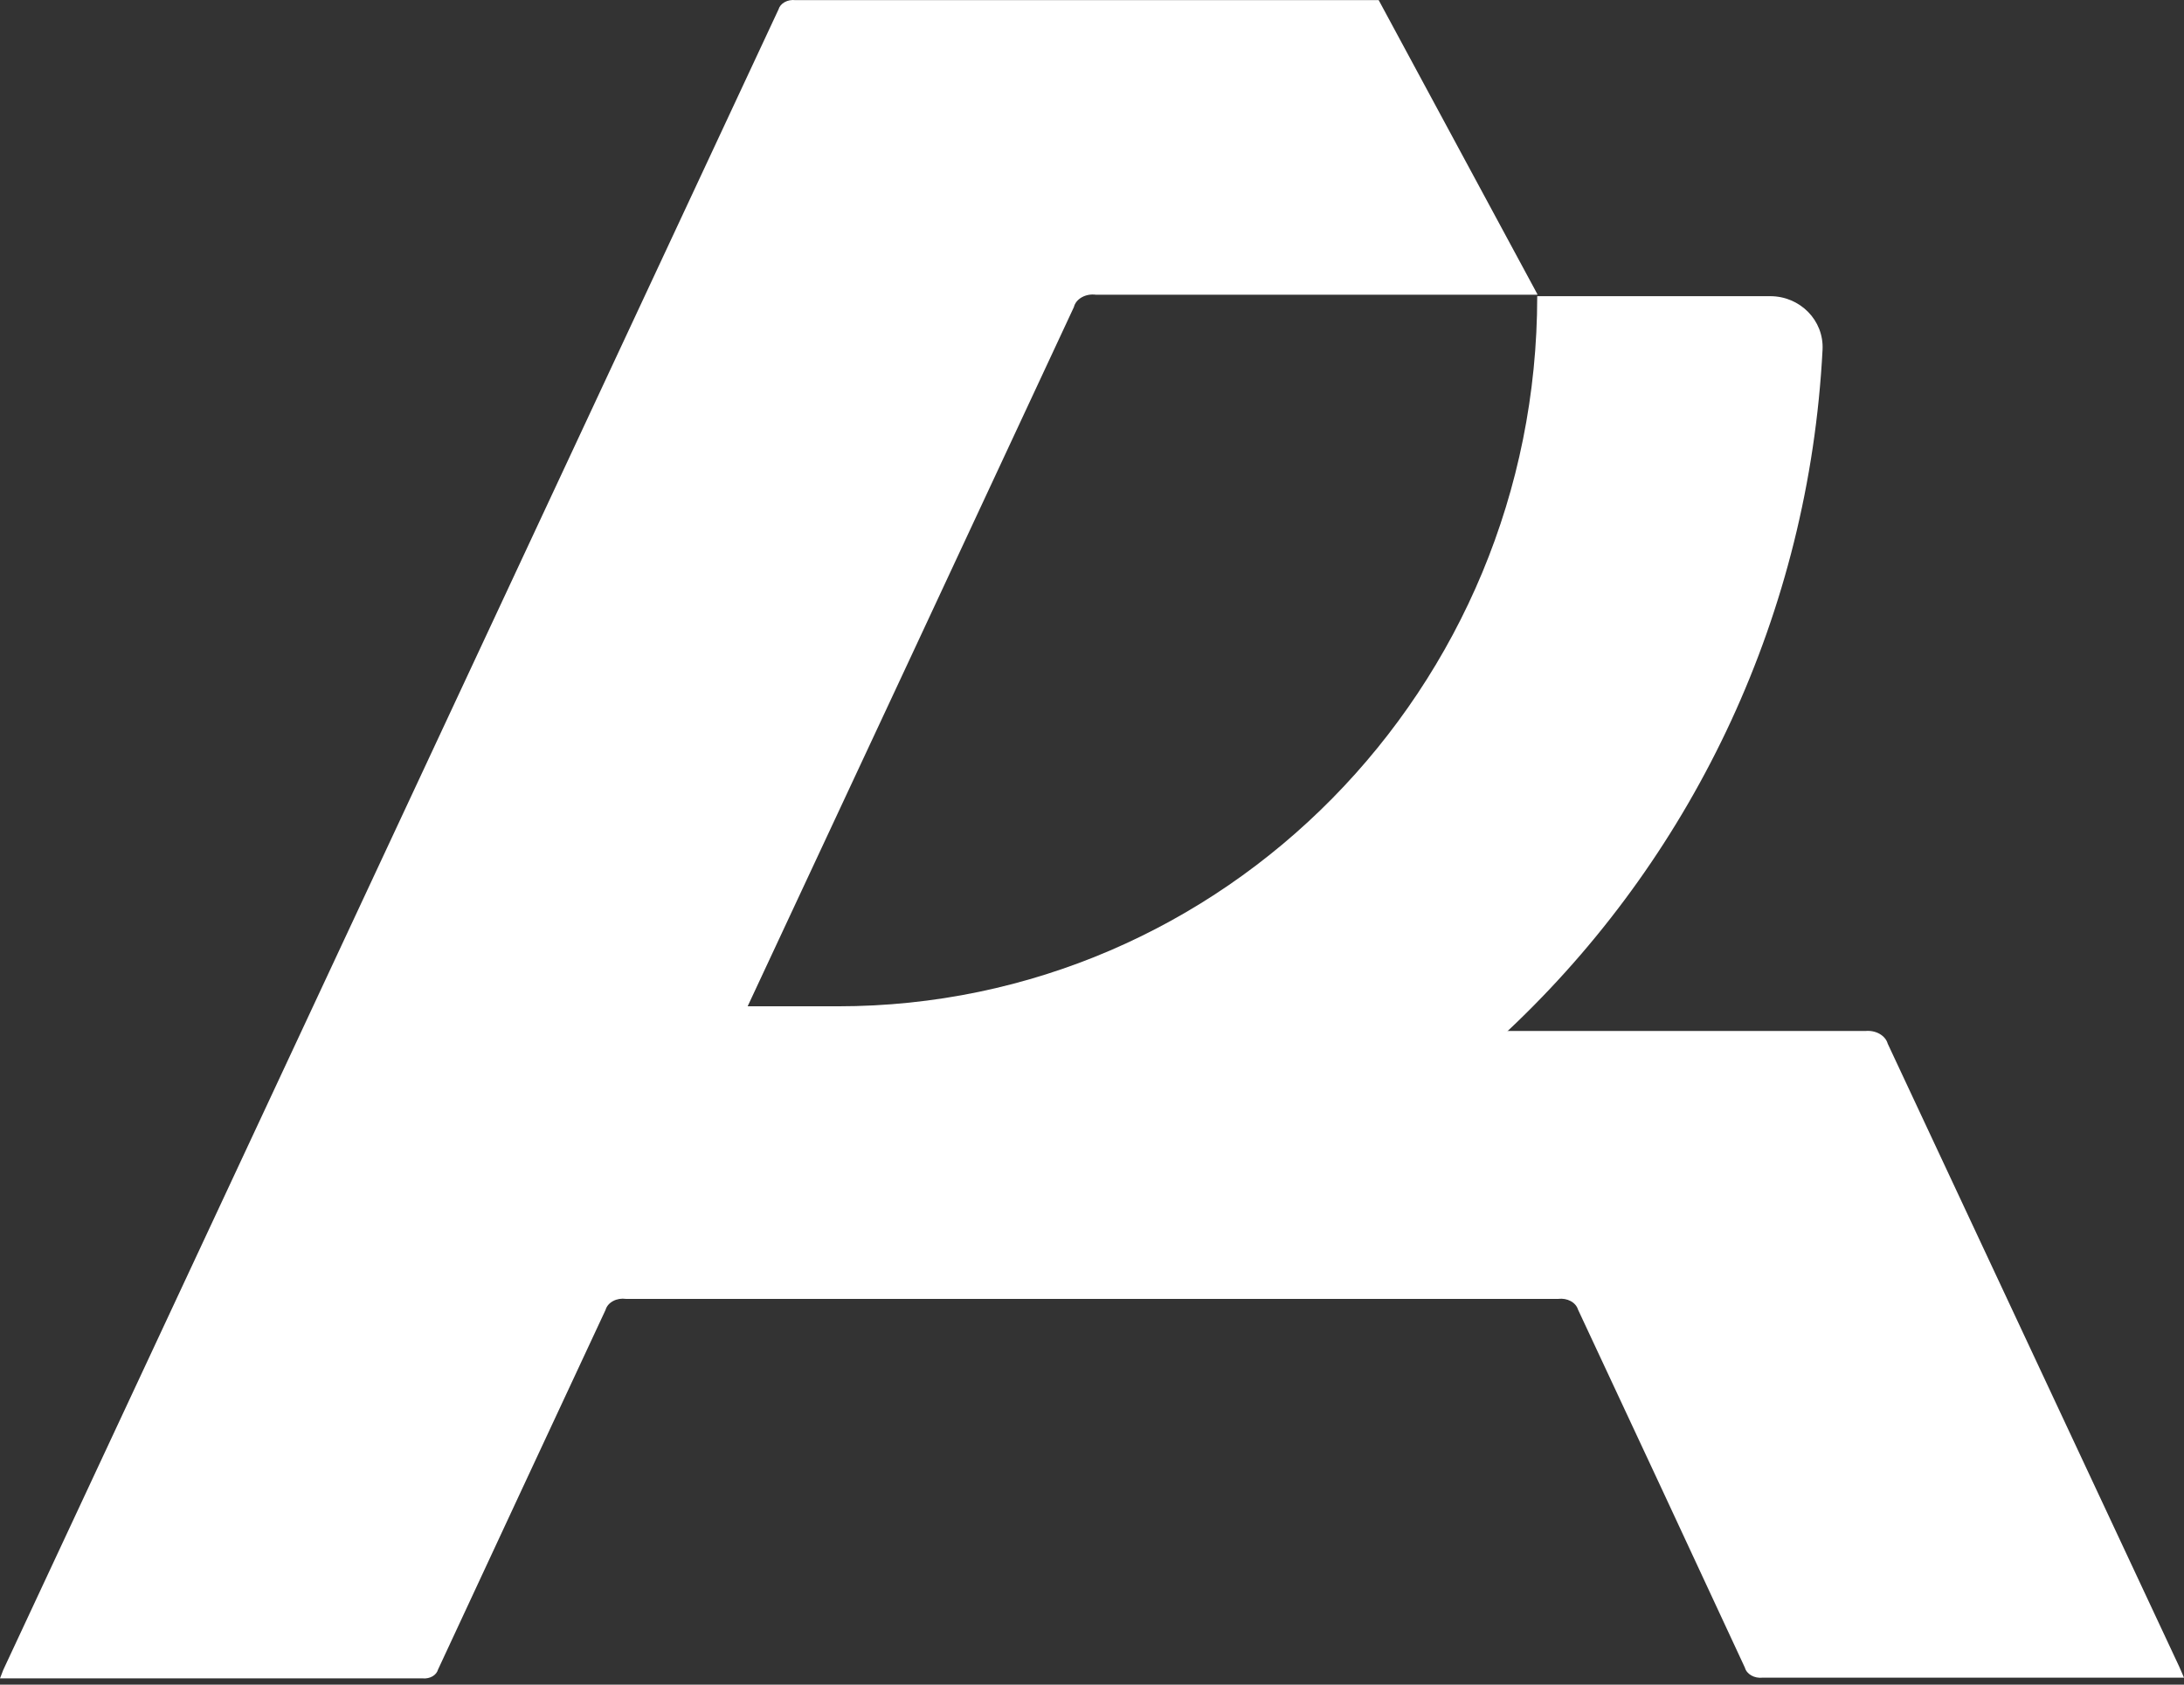
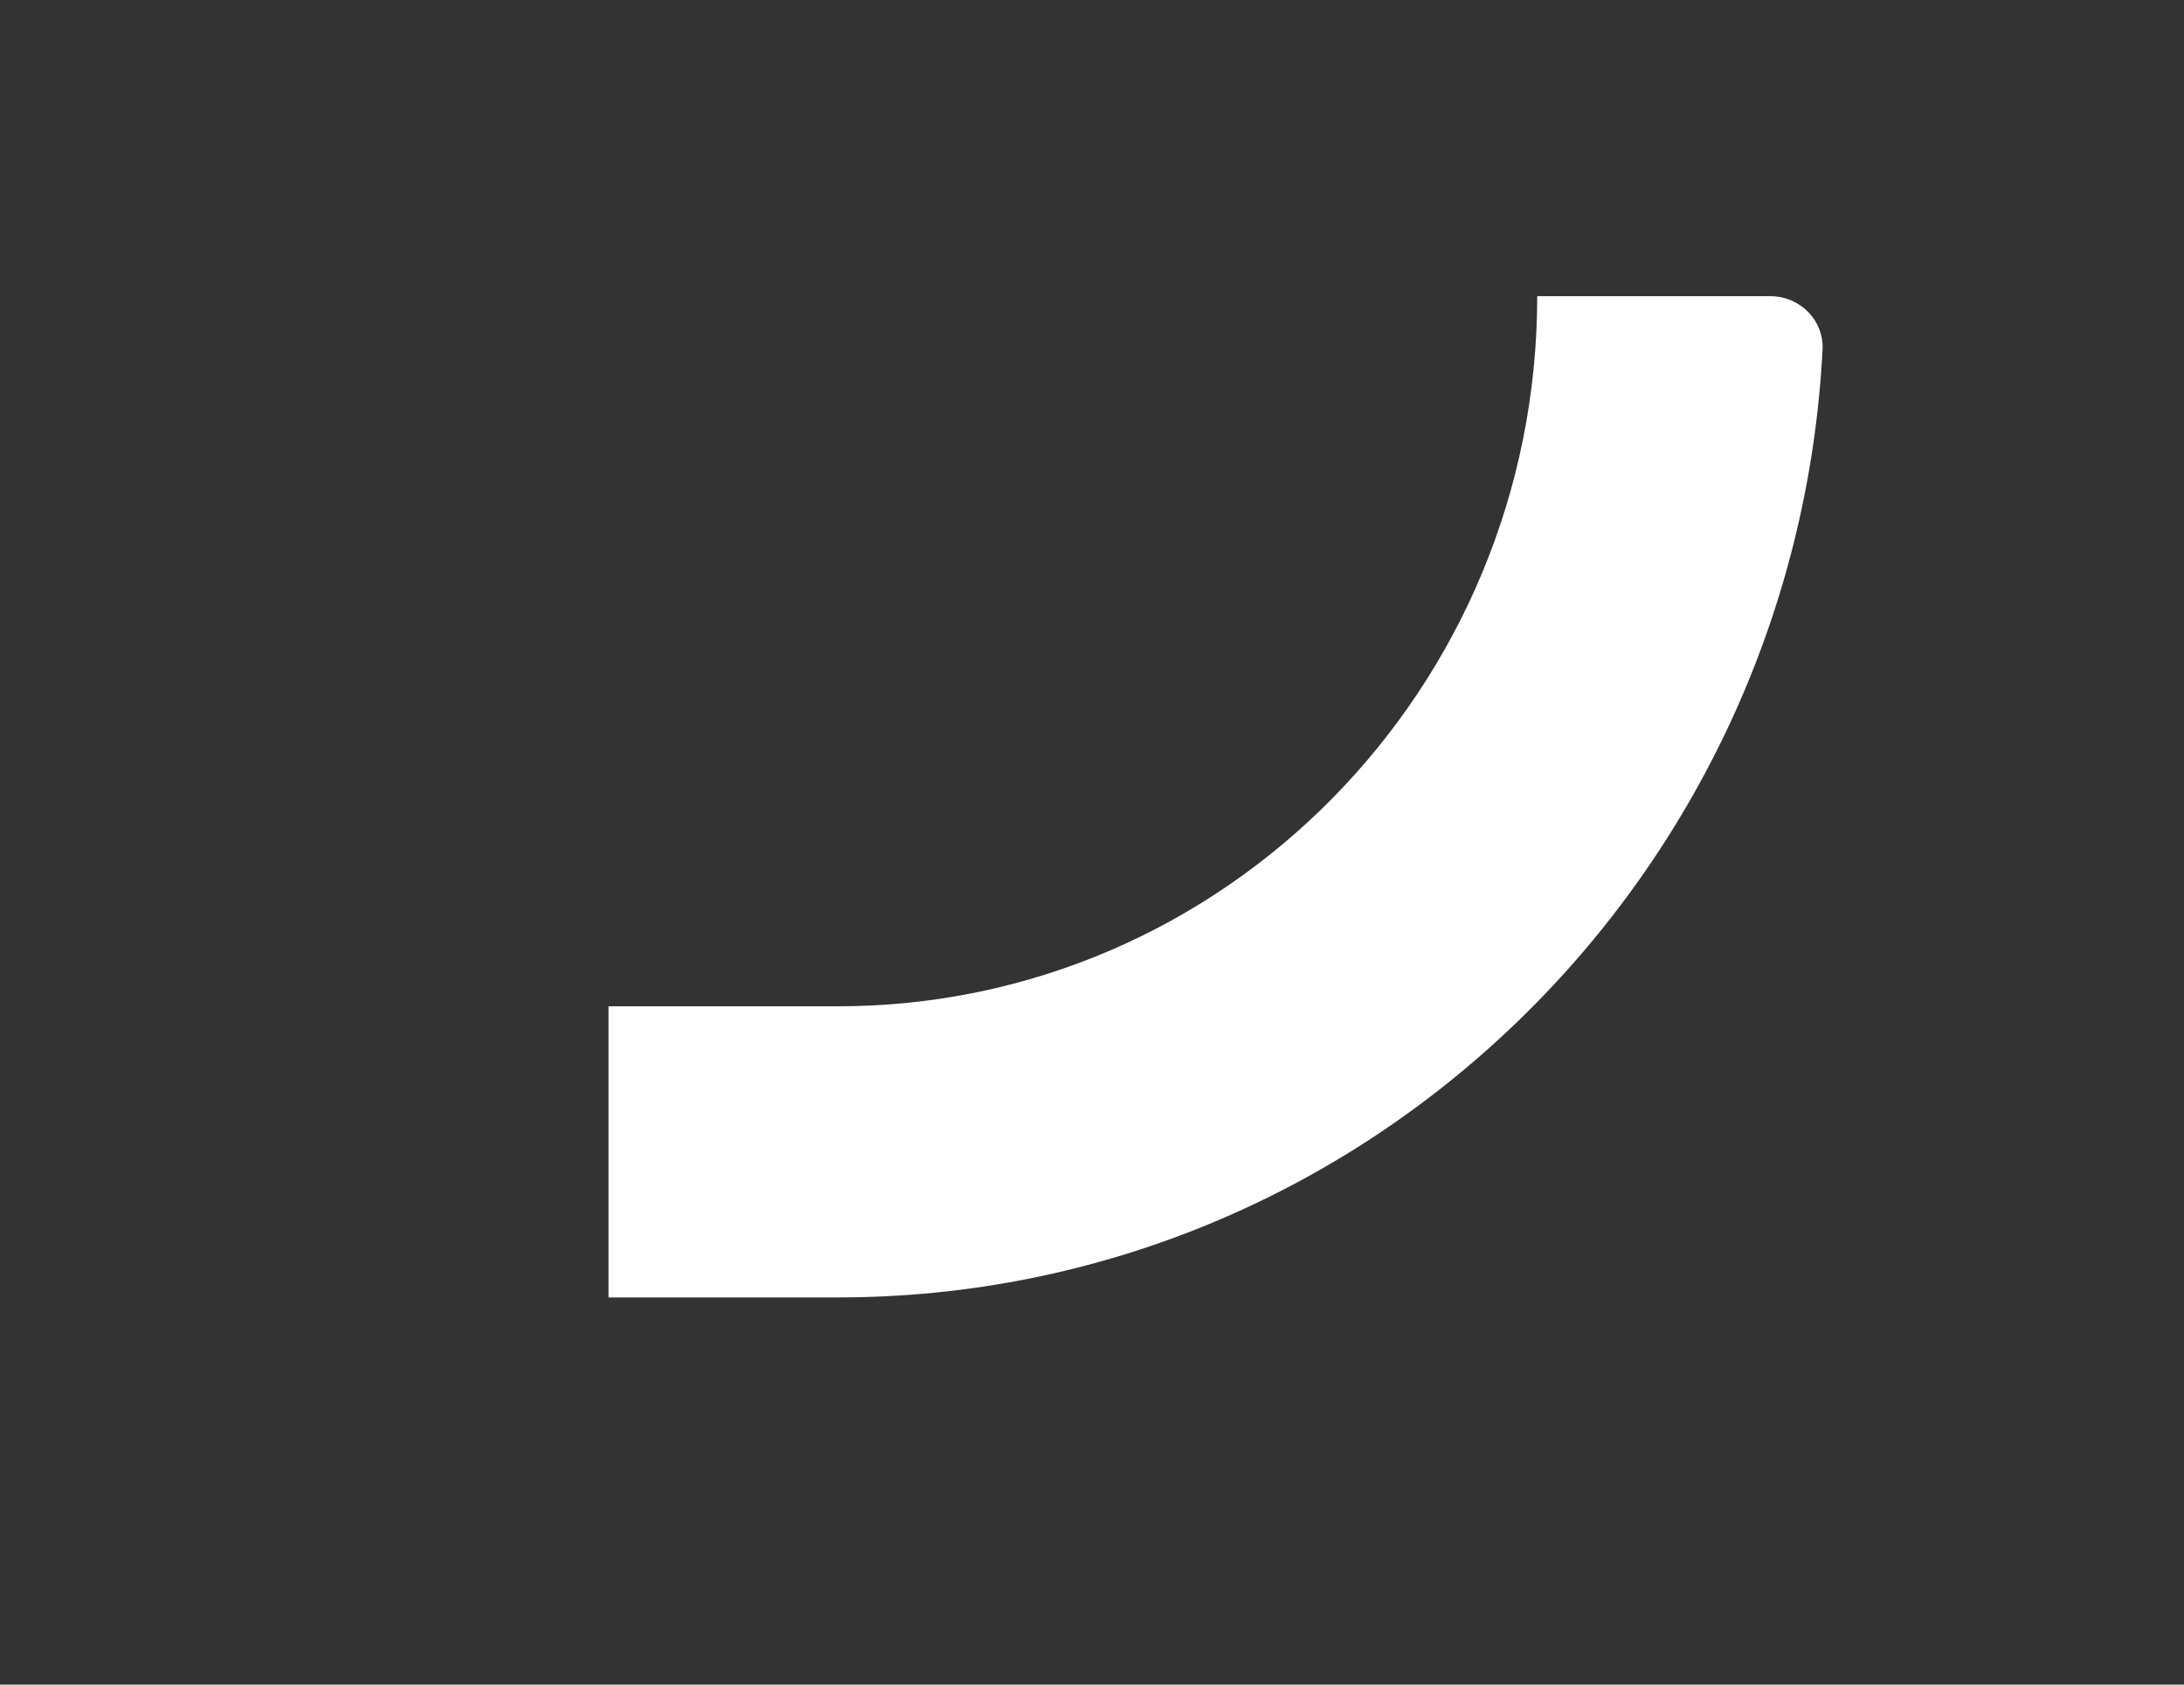
<svg xmlns="http://www.w3.org/2000/svg" width="140" height="108" viewBox="0 0 140 108" fill="none" class="h-full w-full">
  <rect x="0" y="0" width="140" height="108" fill="#333333" stroke="none" />
-   <path d="M88.373 0.008V0L98.532 18.827L98.558 18.895H70.256C69.939 18.851 69.613 18.909 69.349 19.057C69.084 19.205 68.901 19.431 68.839 19.687C61.79 34.82 54.732 49.948 47.664 65.073L47.211 66.095H119.591C119.909 66.066 120.23 66.133 120.492 66.283C120.753 66.434 120.937 66.657 121.008 66.91C127.235 80.221 133.466 93.539 139.702 106.865L140 107.554H112.986C112.732 107.582 112.474 107.531 112.264 107.412C112.054 107.293 111.907 107.114 111.852 106.911C108.299 99.257 104.733 91.603 101.151 83.948C101.084 83.728 100.917 83.536 100.683 83.411C100.45 83.286 100.167 83.236 99.89 83.271H40.124C39.837 83.23 39.542 83.279 39.299 83.41C39.056 83.54 38.885 83.741 38.82 83.971C35.248 91.626 31.668 99.314 28.077 107.037C28.029 107.211 27.905 107.364 27.727 107.467C27.55 107.571 27.331 107.618 27.113 107.6H0C0.042 107.499 0.078 107.402 0.112 107.309L0.112 107.309C0.171 107.15 0.226 107.003 0.298 106.865C6.128 94.374 11.957 81.886 17.787 69.401C28.502 46.439 39.208 23.507 49.904 0.605C49.958 0.414 50.099 0.247 50.298 0.136C50.498 0.026 50.741 -0.02 50.981 0.008H88.373Z" fill="white" />
  <path fill-rule="evenodd" clip-rule="evenodd" d="M113.479 18.988C115.379 18.988 116.928 20.53 116.83 22.427C115.07 56.279 87.484 83.177 53.711 83.177H39.008V64.513H53.711C78.469 64.513 98.54 44.131 98.54 18.988H113.479Z" fill="white" />
</svg>